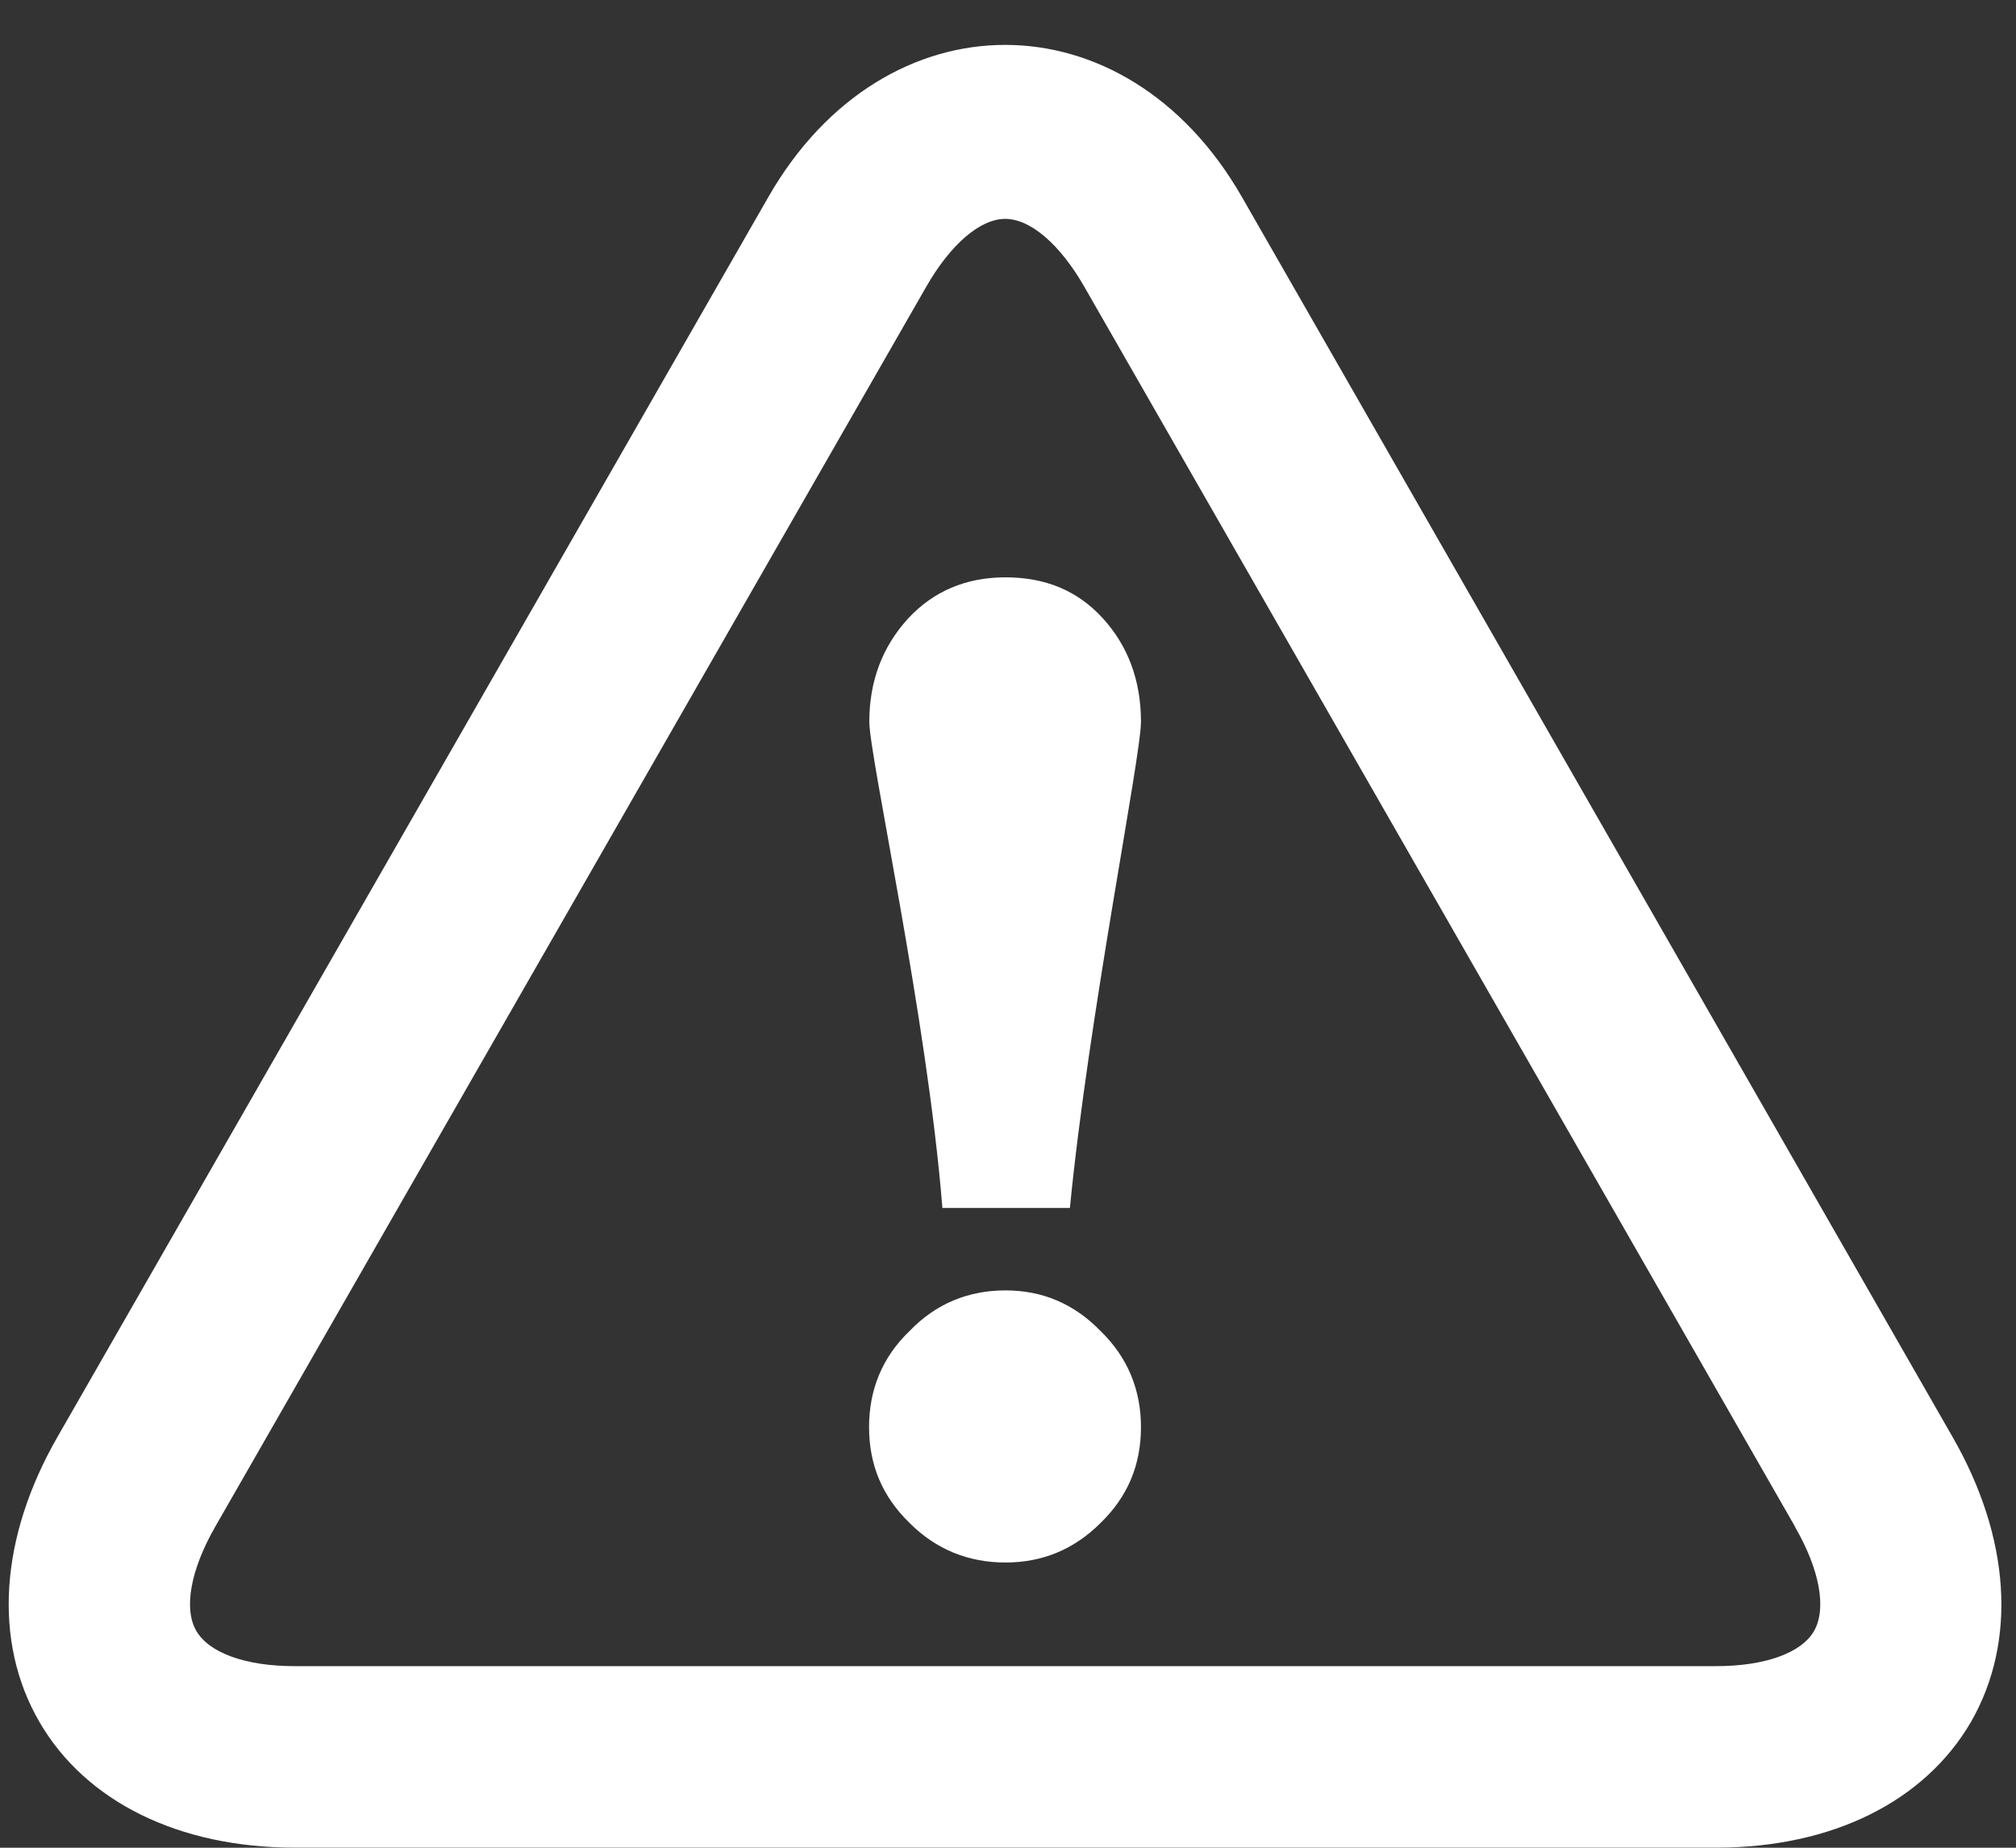
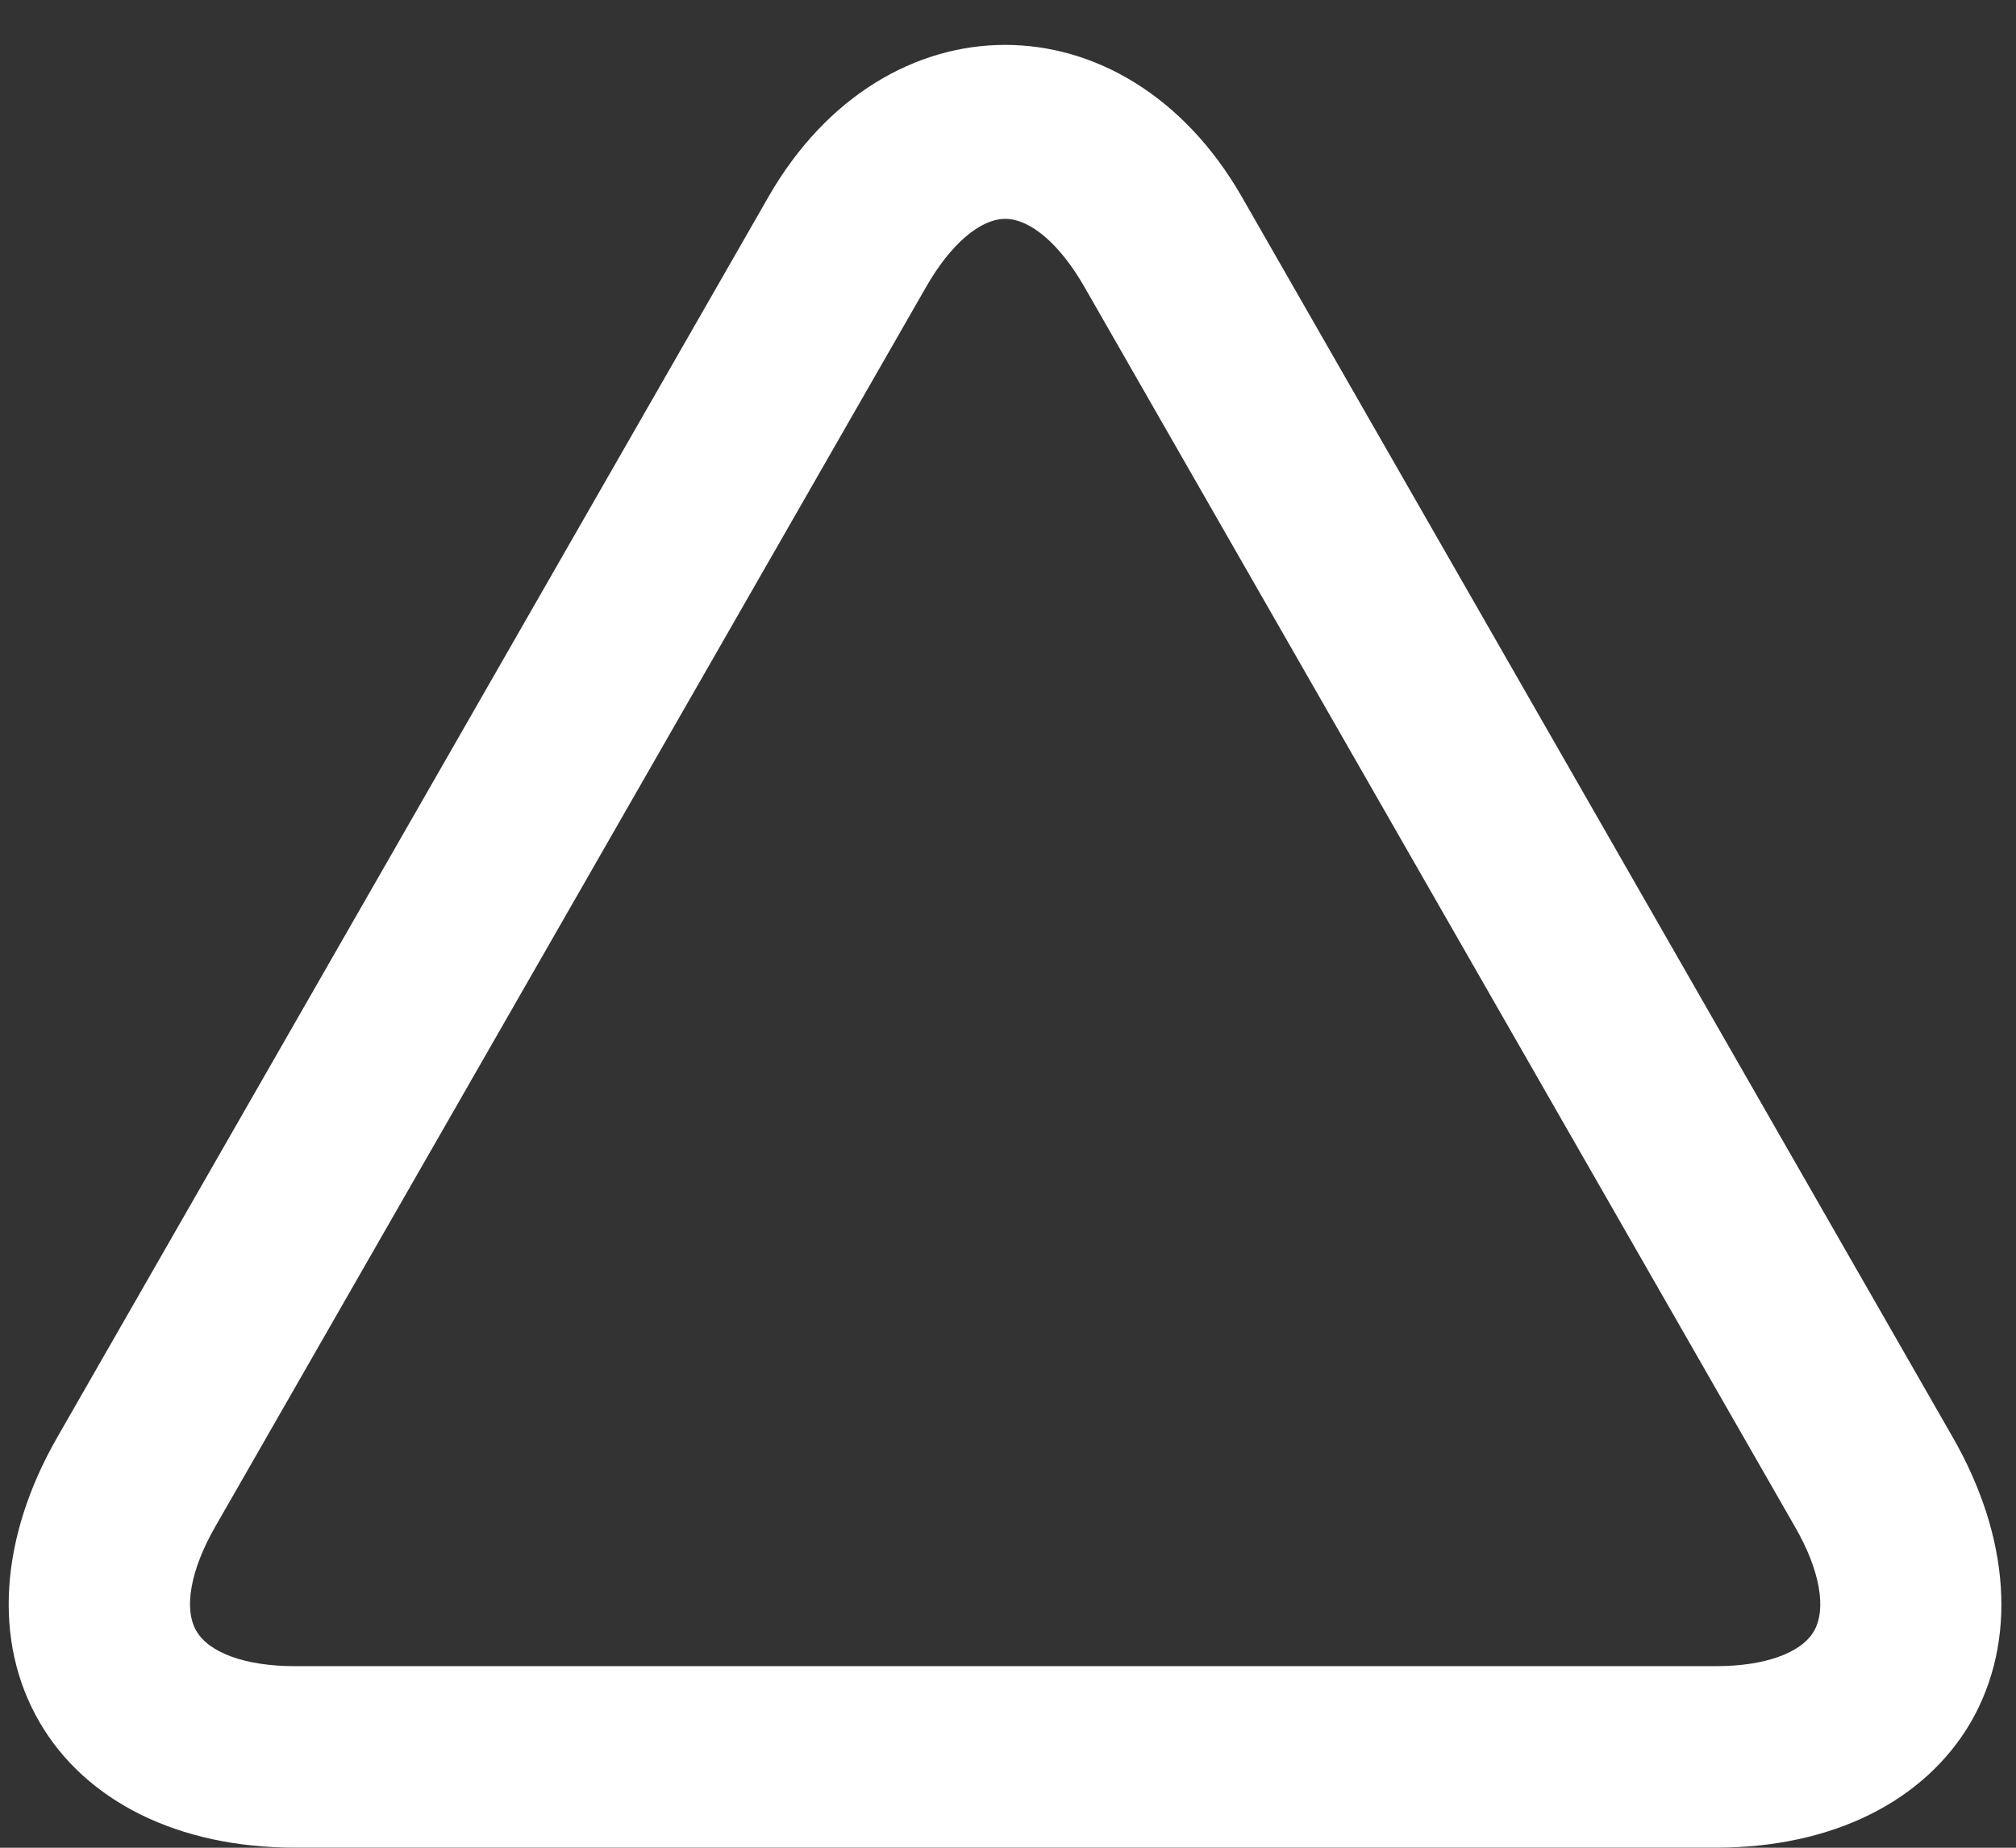
<svg xmlns="http://www.w3.org/2000/svg" width="24px" height="22px" viewBox="0 0 24 22" version="1.1">
  <rect x="0" y="0" width="24" height="22" fill="#333333" stroke="none" />
  <title>危废统计</title>
  <desc>Created with Sketch.</desc>
  <g id="页面-1" stroke="none" stroke-width="1" fill="none" fill-rule="evenodd">
    <g id="危废统计" fill="#FFFFFF" fill-rule="nonzero">
-       <path d="M23.242,17.104 L14.781,2.339 C13.398,-0.067 10.534,-0.067 9.151,2.339 L0.687,17.104 C-0.006,18.307 -0.085,19.545 0.468,20.5 C1.018,21.451 2.128,21.999 3.508,21.999 L20.432,21.999 C21.809,21.999 22.912,21.451 23.464,20.502 C24.014,19.545 23.935,18.307 23.242,17.104 Z M21.595,19.421 C21.444,19.682 21.008,19.838 20.432,19.838 L3.508,19.838 C2.927,19.838 2.49,19.682 2.337,19.418 C2.184,19.154 2.268,18.691 2.562,18.178 L11.026,3.415 C11.317,2.907 11.669,2.606 11.967,2.606 C12.266,2.606 12.618,2.907 12.909,3.415 L21.37,18.178 L21.37,18.181 C21.664,18.691 21.748,19.154 21.595,19.421 Z" id="形状" />
-       <path d="M11.97,15.364 C11.531,15.364 11.142,15.52 10.828,15.848 C10.502,16.16 10.346,16.549 10.346,16.991 C10.346,17.44 10.502,17.816 10.828,18.133 C11.142,18.448 11.528,18.604 11.97,18.604 C12.409,18.604 12.787,18.448 13.102,18.133 C13.427,17.818 13.583,17.44 13.583,16.991 C13.583,16.552 13.427,16.163 13.102,15.848 C12.787,15.523 12.409,15.364 11.97,15.364 Z M11.97,6.874 C11.499,6.874 11.111,7.04 10.809,7.366 C10.505,7.701 10.349,8.109 10.349,8.593 C10.349,9.01 11.039,12.12 11.219,14.383 L12.737,14.383 C12.956,12.123 13.583,9.01 13.583,8.593 C13.583,8.101 13.427,7.691 13.133,7.366 C12.829,7.03 12.441,6.874 11.97,6.874 Z" id="形状" />
+       <path d="M23.242,17.104 L14.781,2.339 C13.398,-0.067 10.534,-0.067 9.151,2.339 L0.687,17.104 C-0.006,18.307 -0.085,19.545 0.468,20.5 C1.018,21.451 2.128,21.999 3.508,21.999 L20.432,21.999 C21.809,21.999 22.912,21.451 23.464,20.502 C24.014,19.545 23.935,18.307 23.242,17.104 Z M21.595,19.421 C21.444,19.682 21.008,19.838 20.432,19.838 L3.508,19.838 C2.927,19.838 2.49,19.682 2.337,19.418 C2.184,19.154 2.268,18.691 2.562,18.178 L11.026,3.415 C11.317,2.907 11.669,2.606 11.967,2.606 C12.266,2.606 12.618,2.907 12.909,3.415 L21.37,18.181 C21.664,18.691 21.748,19.154 21.595,19.421 Z" id="形状" />
    </g>
  </g>
</svg>